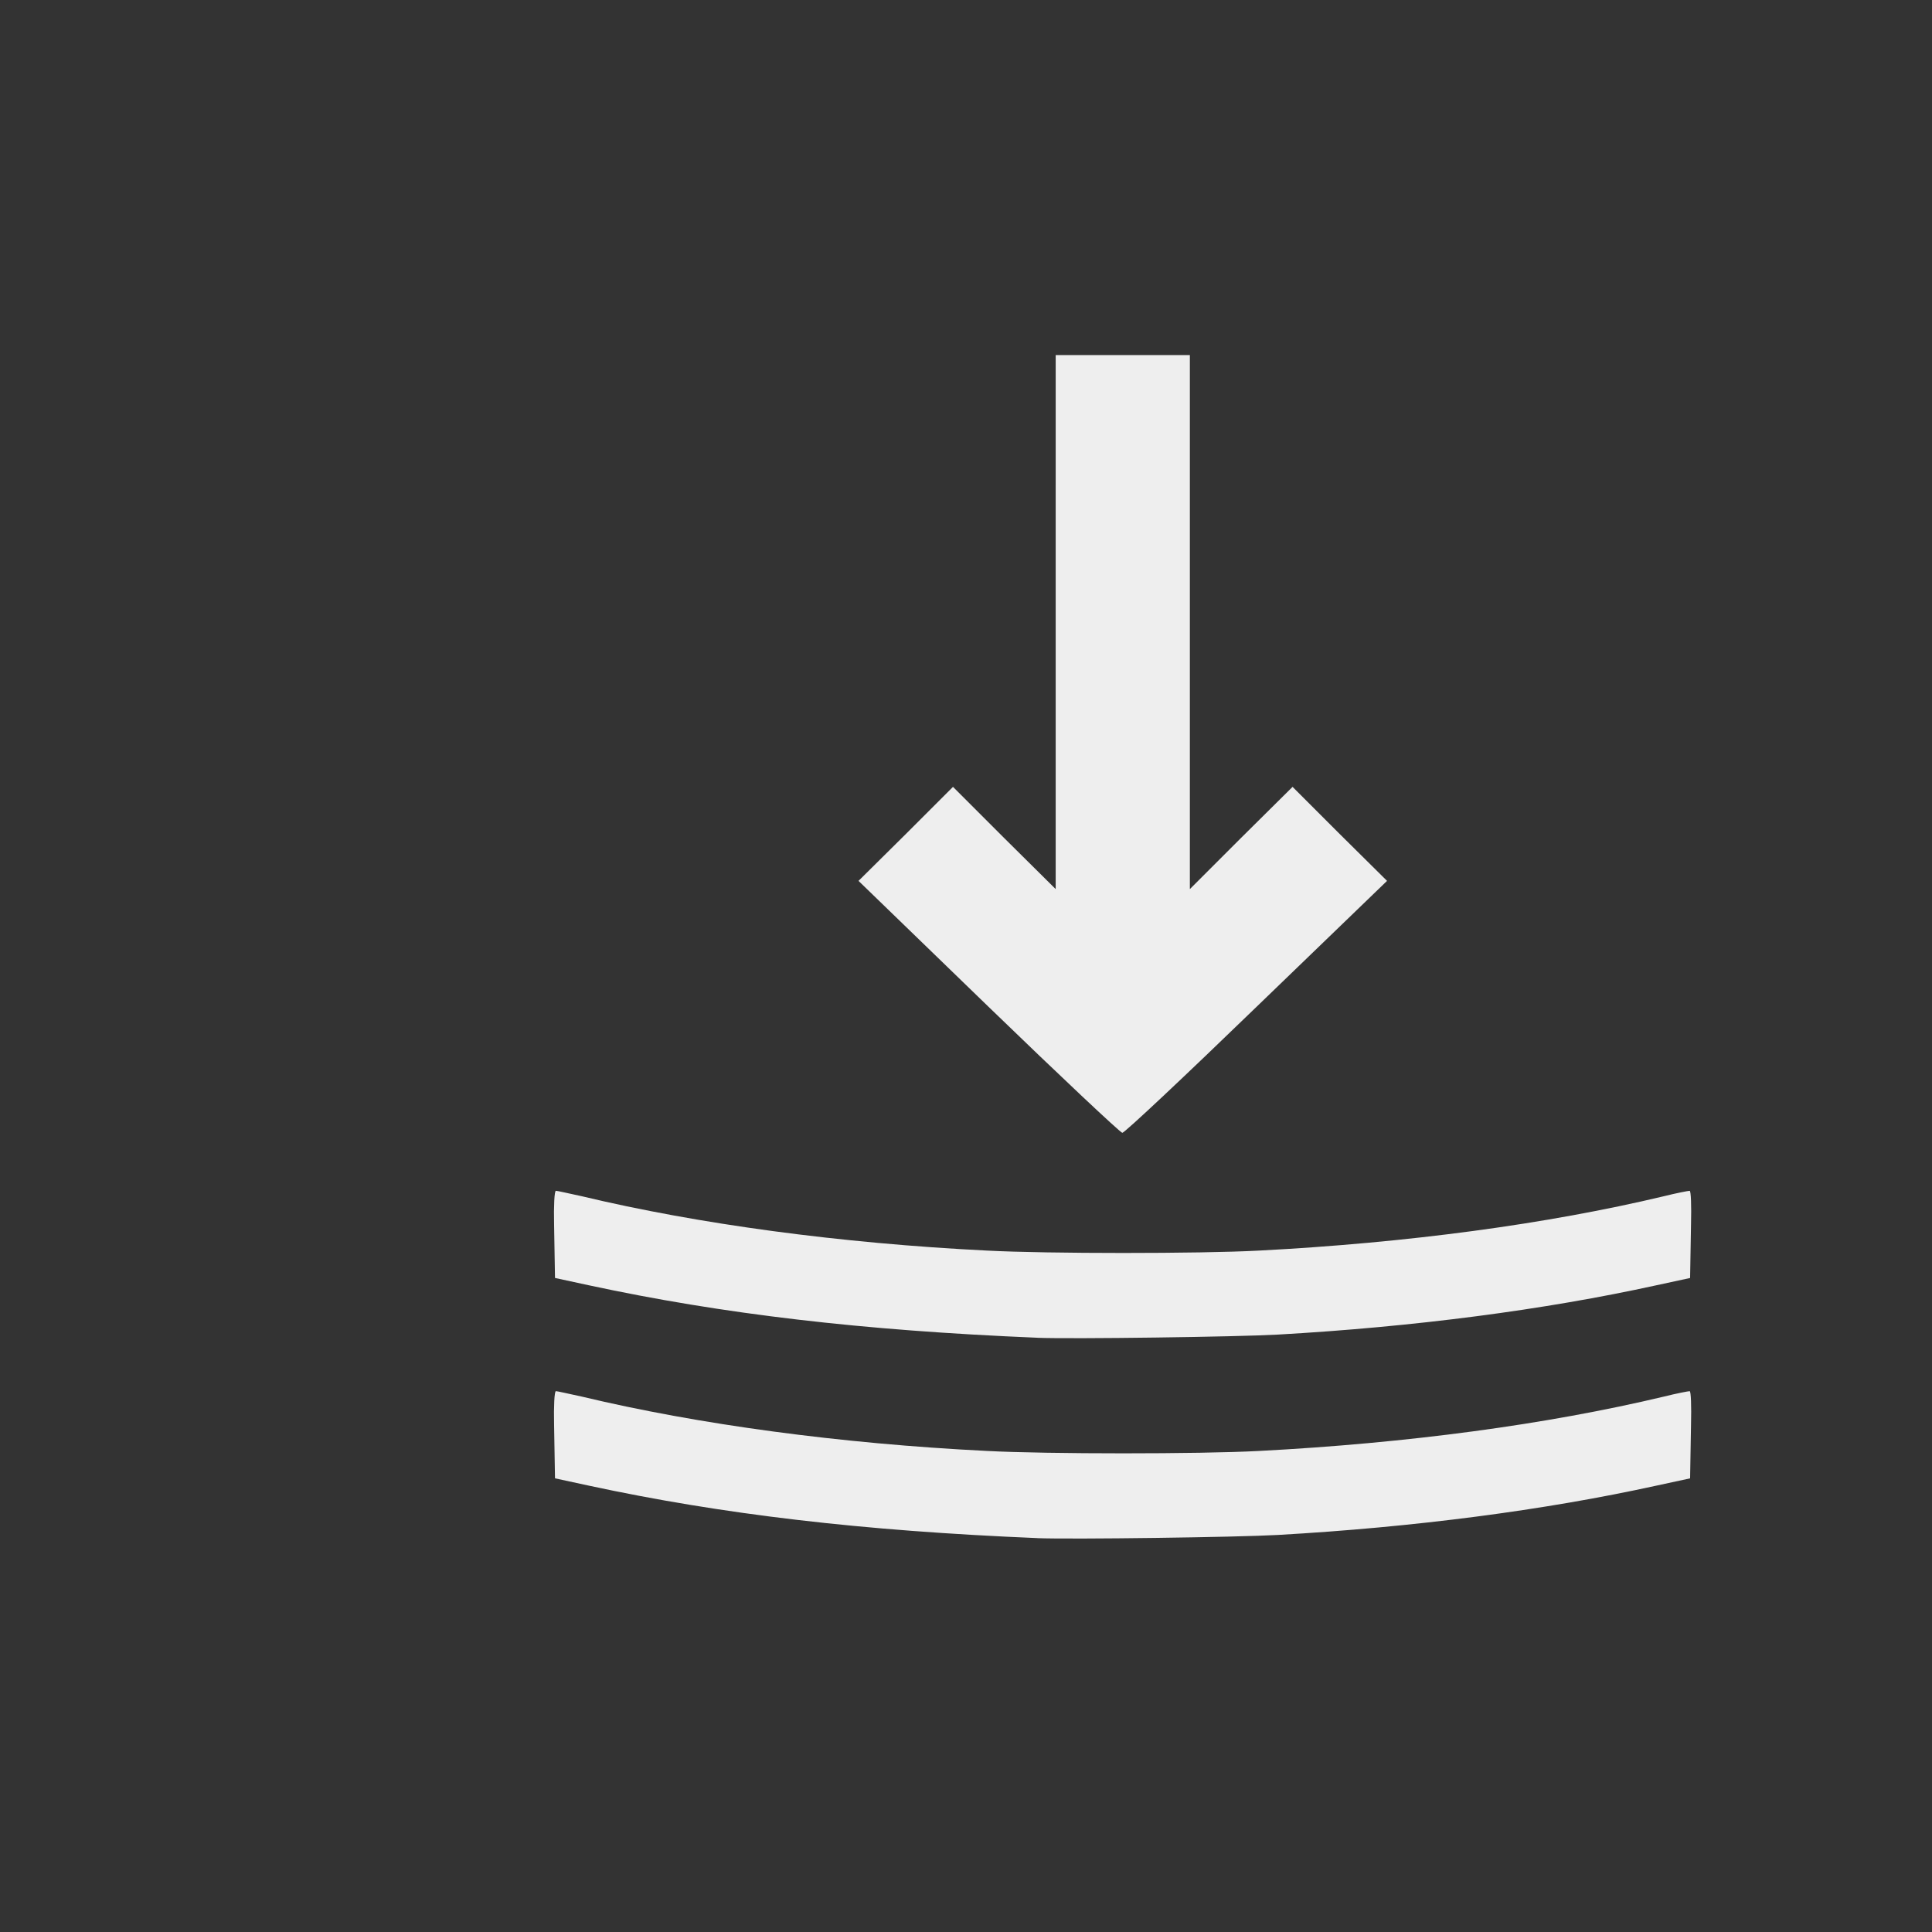
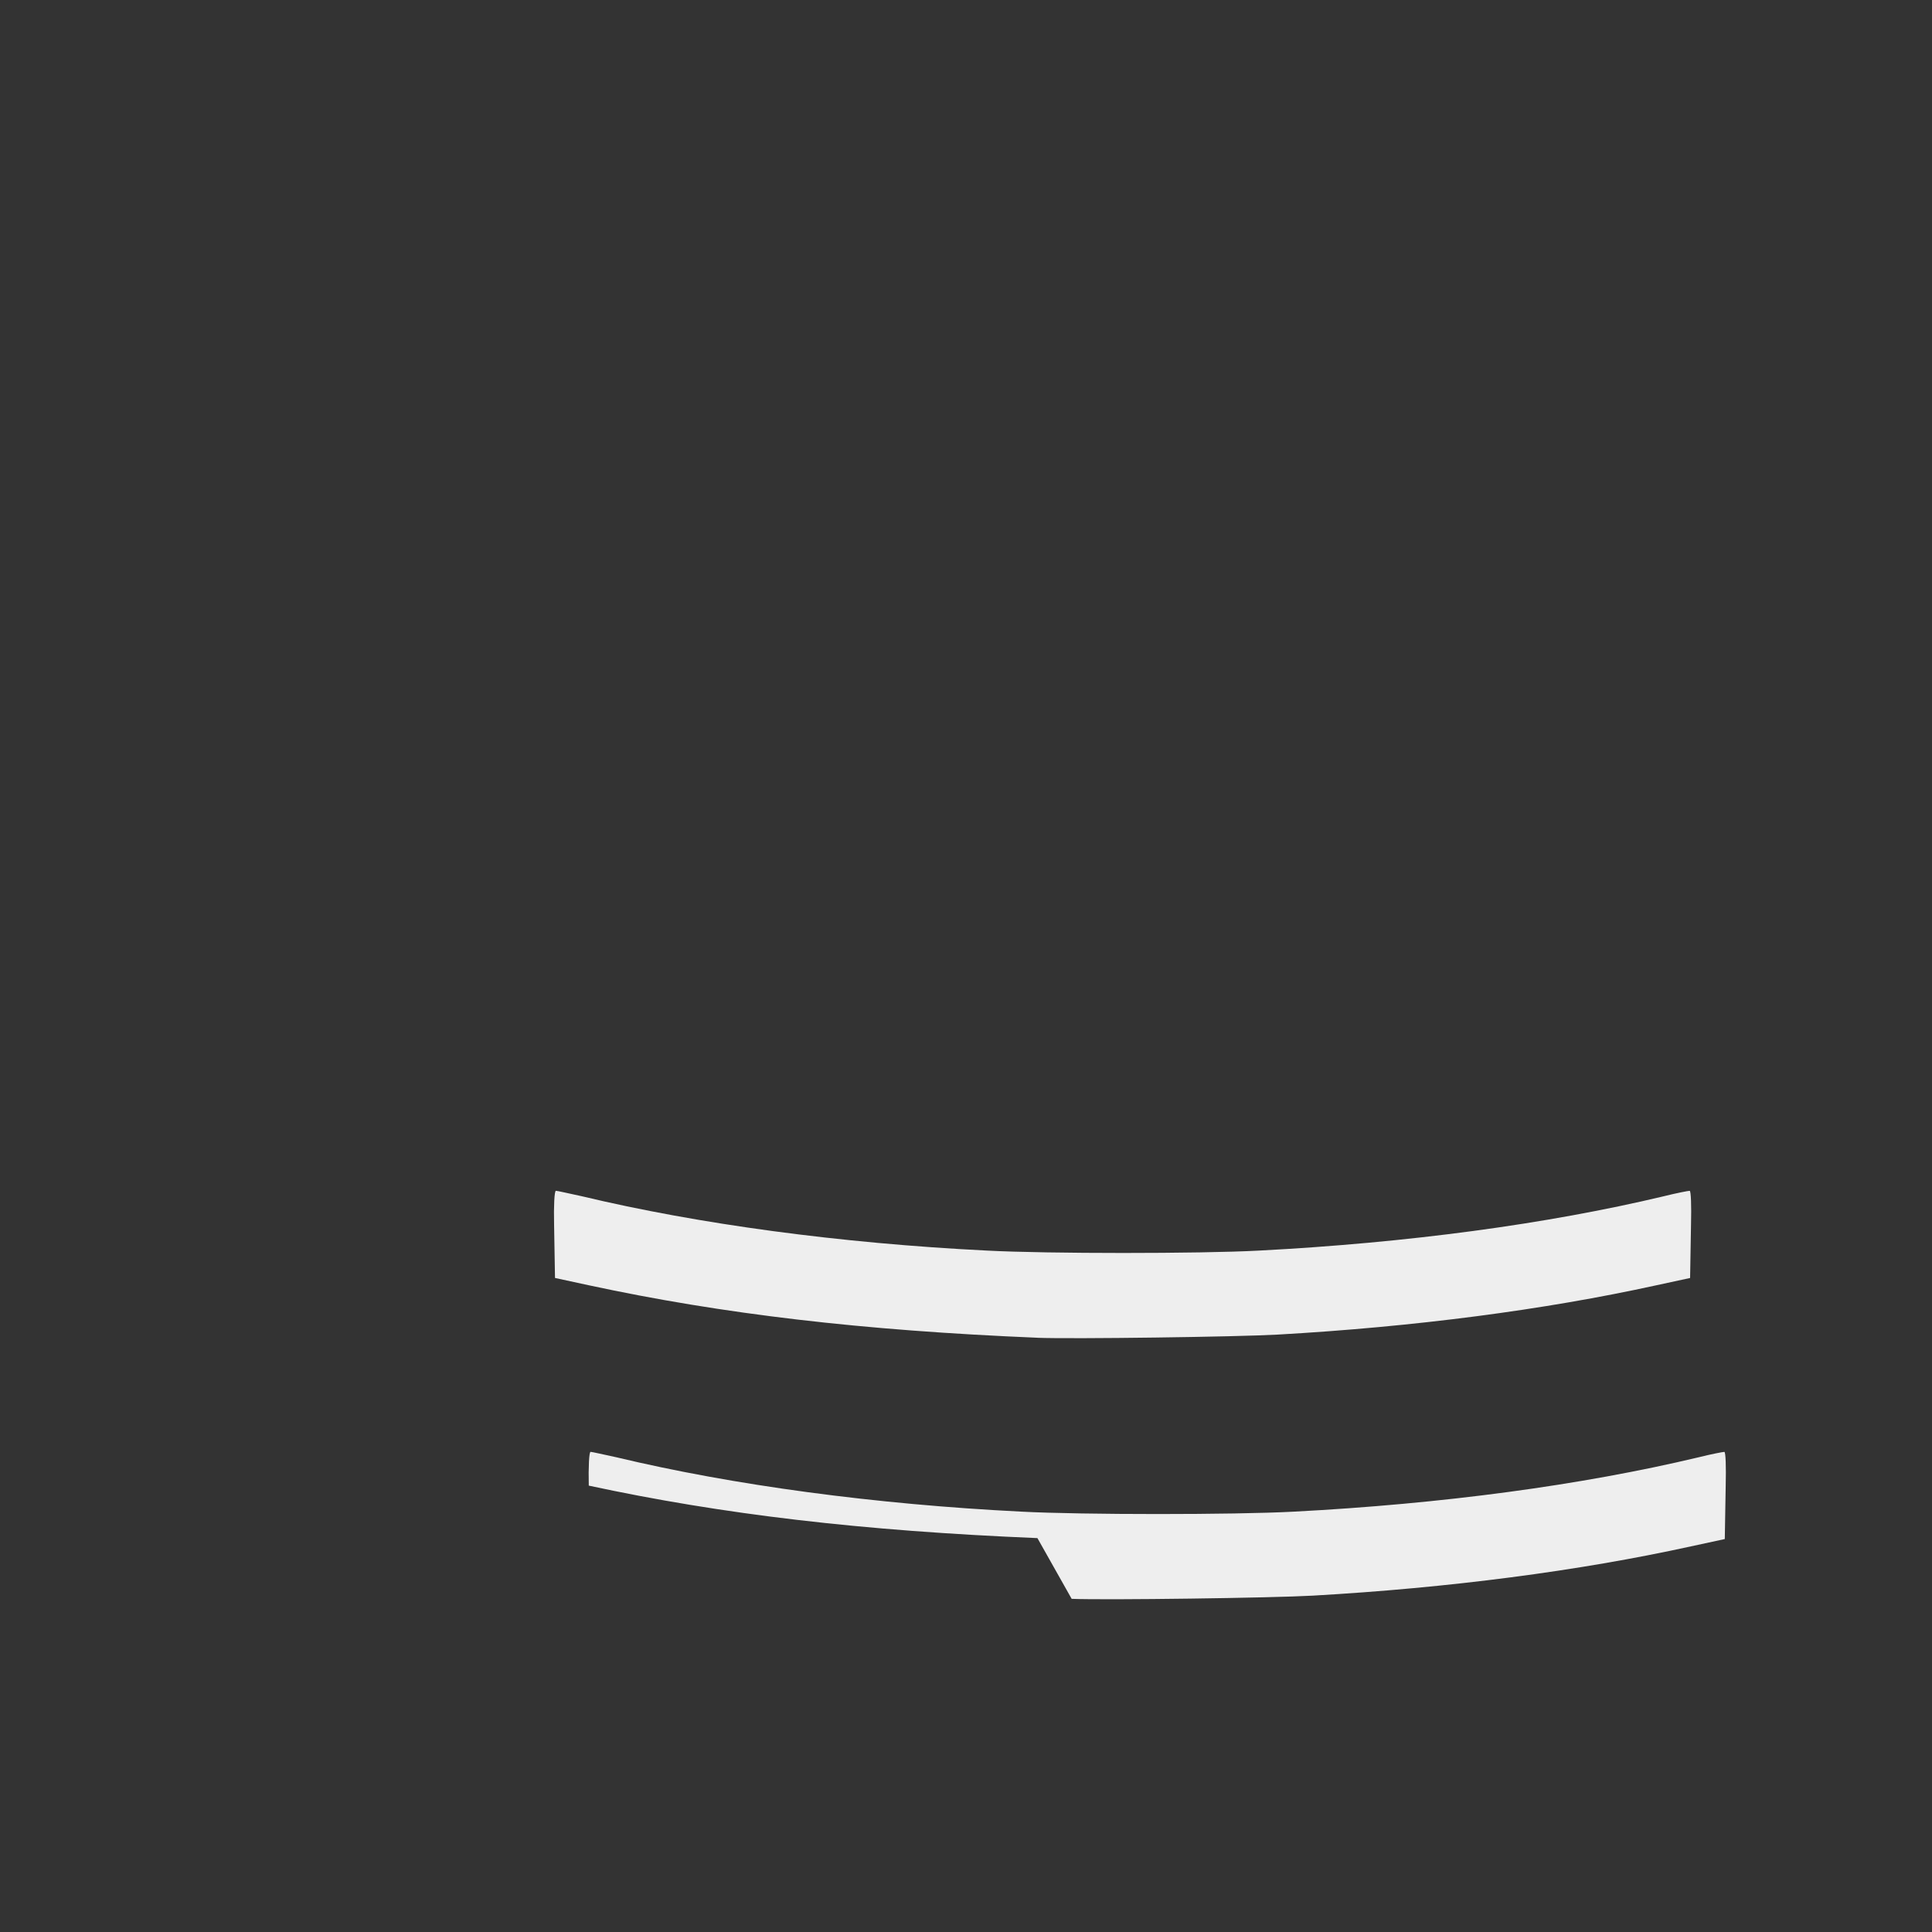
<svg xmlns="http://www.w3.org/2000/svg" xmlns:ns1="http://sodipodi.sourceforge.net/DTD/sodipodi-0.dtd" xmlns:ns2="http://www.inkscape.org/namespaces/inkscape" width="16" height="16" viewBox="0 0 4.233 4.233" version="1.1" id="svg5" xml:space="preserve" ns1:docname="pressure.svg" ns2:version="1.2 (dc2aedaf03, 2022-05-15)">
  <rect x="0" y="0" width="4.233" height="4.233" fill="#333333" stroke="none" />
  <ns1:namedview id="namedview7" pagecolor="#ffffff" bordercolor="#666666" borderopacity="1.0" ns2:showpageshadow="2" ns2:pageopacity="0.0" ns2:pagecheckerboard="0" ns2:deskcolor="#d1d1d1" ns2:document-units="px" showgrid="false" ns2:zoom="19.749026" ns2:cx="12.203133" ns2:cy="8.1523008" ns2:window-width="1918" ns2:window-height="1060" ns2:window-x="0" ns2:window-y="0" ns2:window-maximized="1" ns2:current-layer="layer1" showguides="true">
    <ns1:guide position="3.704,6.015" orientation="-1,0" id="guide5215" ns2:locked="false" ns2:label="" ns2:color="rgb(0,134,229)" />
  </ns1:namedview>
  <defs id="defs2" />
  <g ns2:label="Warstwa 1" ns2:groupmode="layer" id="layer1">
-     <path style="fill:#eeeeee;fill-opacity:1;stroke-width:0.01" d="M 2.166,2.206 1.881,1.93 1.985,1.827 2.088,1.724 2.2,1.836 2.313,1.948 V 1.207 l 2.23e-5,-0.429 H 2.46 2.607 L 2.607,1.207 V 1.948 L 2.719,1.836 2.832,1.724 2.935,1.827 3.039,1.93 2.753,2.206 C 2.596,2.358 2.464,2.482 2.459,2.482 c -0.004,0 -0.136,-0.124 -0.293,-0.276 z" id="path171" ns1:nodetypes="ccccccccccccccccsscc" />
    <path style="fill:#eeeeee;fill-opacity:1;stroke-width:0.005" d="M 2.273,2.931 C 1.888,2.915 1.583,2.879 1.29,2.816 l -0.074,-0.016 -0.002,-0.117 c -9.415e-4,-0.041 6.55e-4,-0.074 0.004,-0.074 0.003,0 0.029,0.006 0.057,0.012 0.255,0.061 0.566,0.103 0.887,0.119 0.132,0.007 0.467,0.007 0.596,5.13e-5 0.326,-0.017 0.631,-0.058 0.887,-0.119 0.028,-0.007 0.054,-0.012 0.057,-0.012 0.003,0 0.004,0.033 0.003,0.074 l -0.002,0.117 -0.074,0.016 c -0.246,0.054 -0.53,0.091 -0.829,0.108 -0.088,0.005 -0.451,0.01 -0.528,0.007 z" id="path169" ns1:nodetypes="ccccsccccscccccc" />
-     <path style="fill:#eeeeee;fill-opacity:1;stroke-width:0.005" d="M 2.273,3.37 C 1.888,3.354 1.583,3.318 1.29,3.255 l -0.074,-0.016 -0.002,-0.117 c -9.415e-4,-0.041 6.553e-4,-0.074 0.004,-0.074 0.003,0 0.029,0.006 0.057,0.012 0.255,0.061 0.566,0.103 0.887,0.119 0.132,0.007 0.467,0.007 0.596,5.13e-5 0.326,-0.017 0.631,-0.058 0.887,-0.119 0.028,-0.007 0.054,-0.012 0.057,-0.012 0.003,0 0.004,0.033 0.003,0.074 l -0.002,0.117 -0.074,0.016 c -0.246,0.054 -0.53,0.091 -0.829,0.108 -0.088,0.005 -0.451,0.01 -0.528,0.007 z" id="path169-3" ns1:nodetypes="ccccsccccscccccc" />
+     <path style="fill:#eeeeee;fill-opacity:1;stroke-width:0.005" d="M 2.273,3.37 C 1.888,3.354 1.583,3.318 1.29,3.255 c -9.415e-4,-0.041 6.553e-4,-0.074 0.004,-0.074 0.003,0 0.029,0.006 0.057,0.012 0.255,0.061 0.566,0.103 0.887,0.119 0.132,0.007 0.467,0.007 0.596,5.13e-5 0.326,-0.017 0.631,-0.058 0.887,-0.119 0.028,-0.007 0.054,-0.012 0.057,-0.012 0.003,0 0.004,0.033 0.003,0.074 l -0.002,0.117 -0.074,0.016 c -0.246,0.054 -0.53,0.091 -0.829,0.108 -0.088,0.005 -0.451,0.01 -0.528,0.007 z" id="path169-3" ns1:nodetypes="ccccsccccscccccc" />
  </g>
</svg>